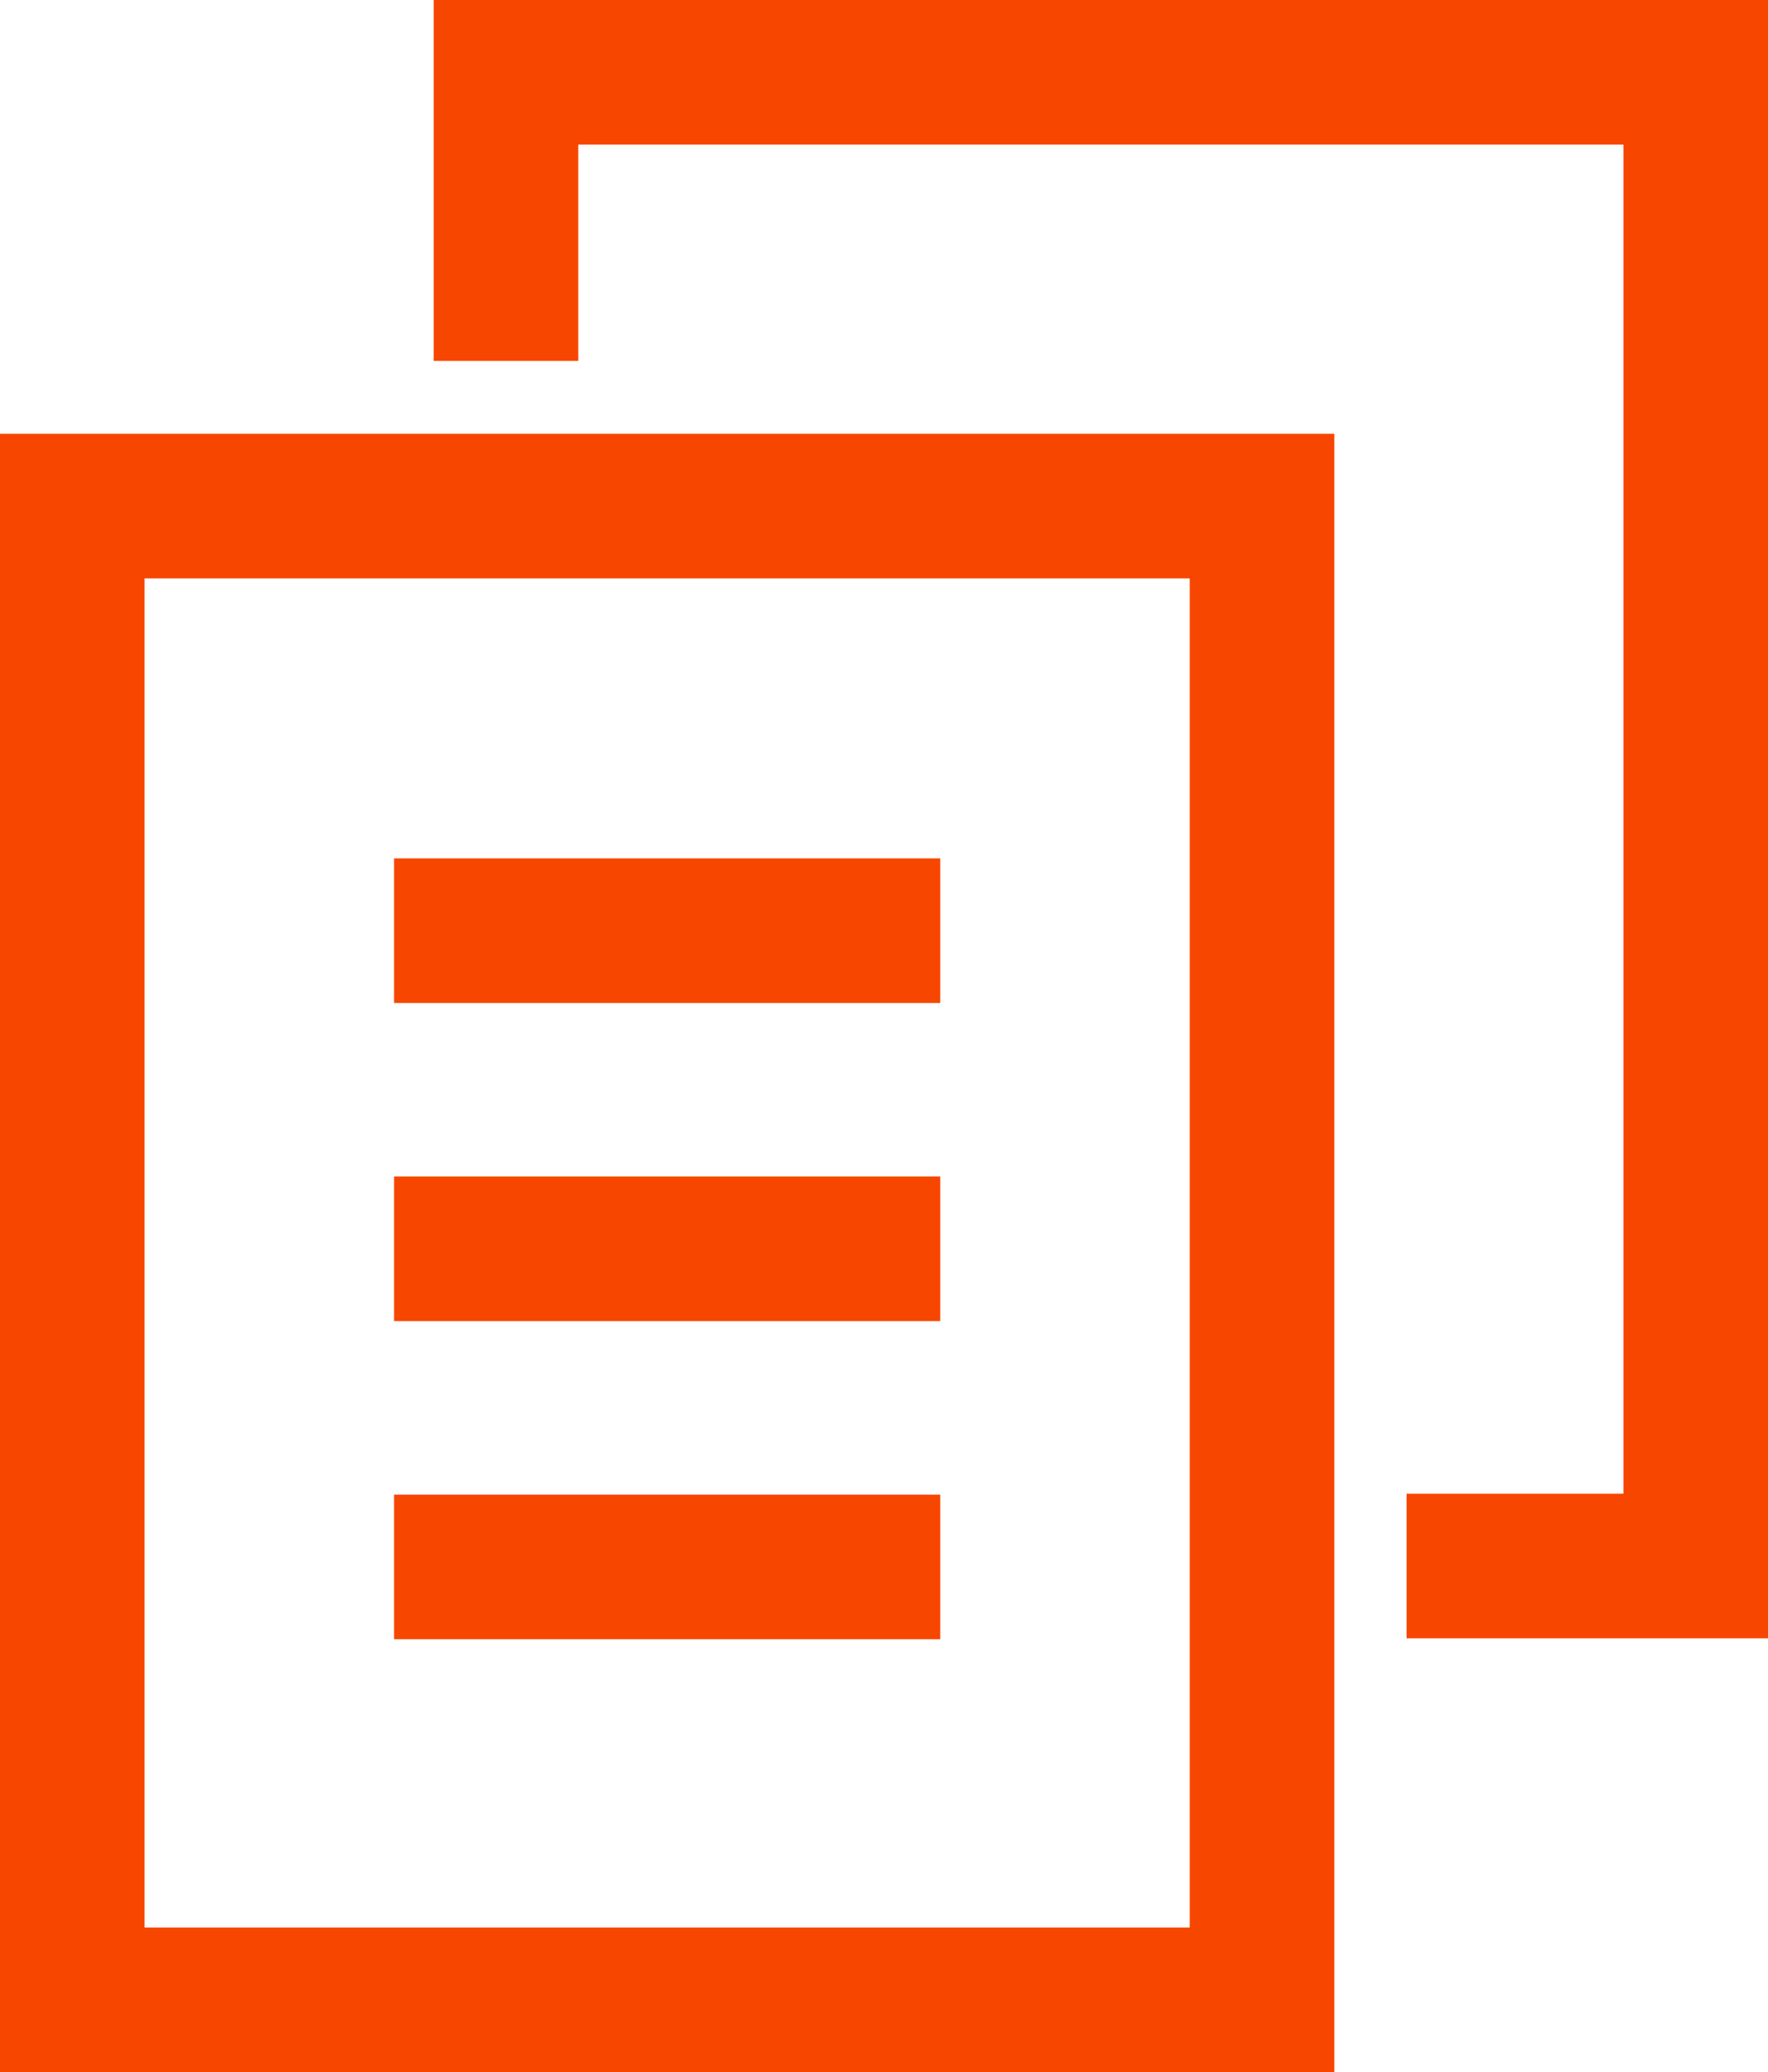
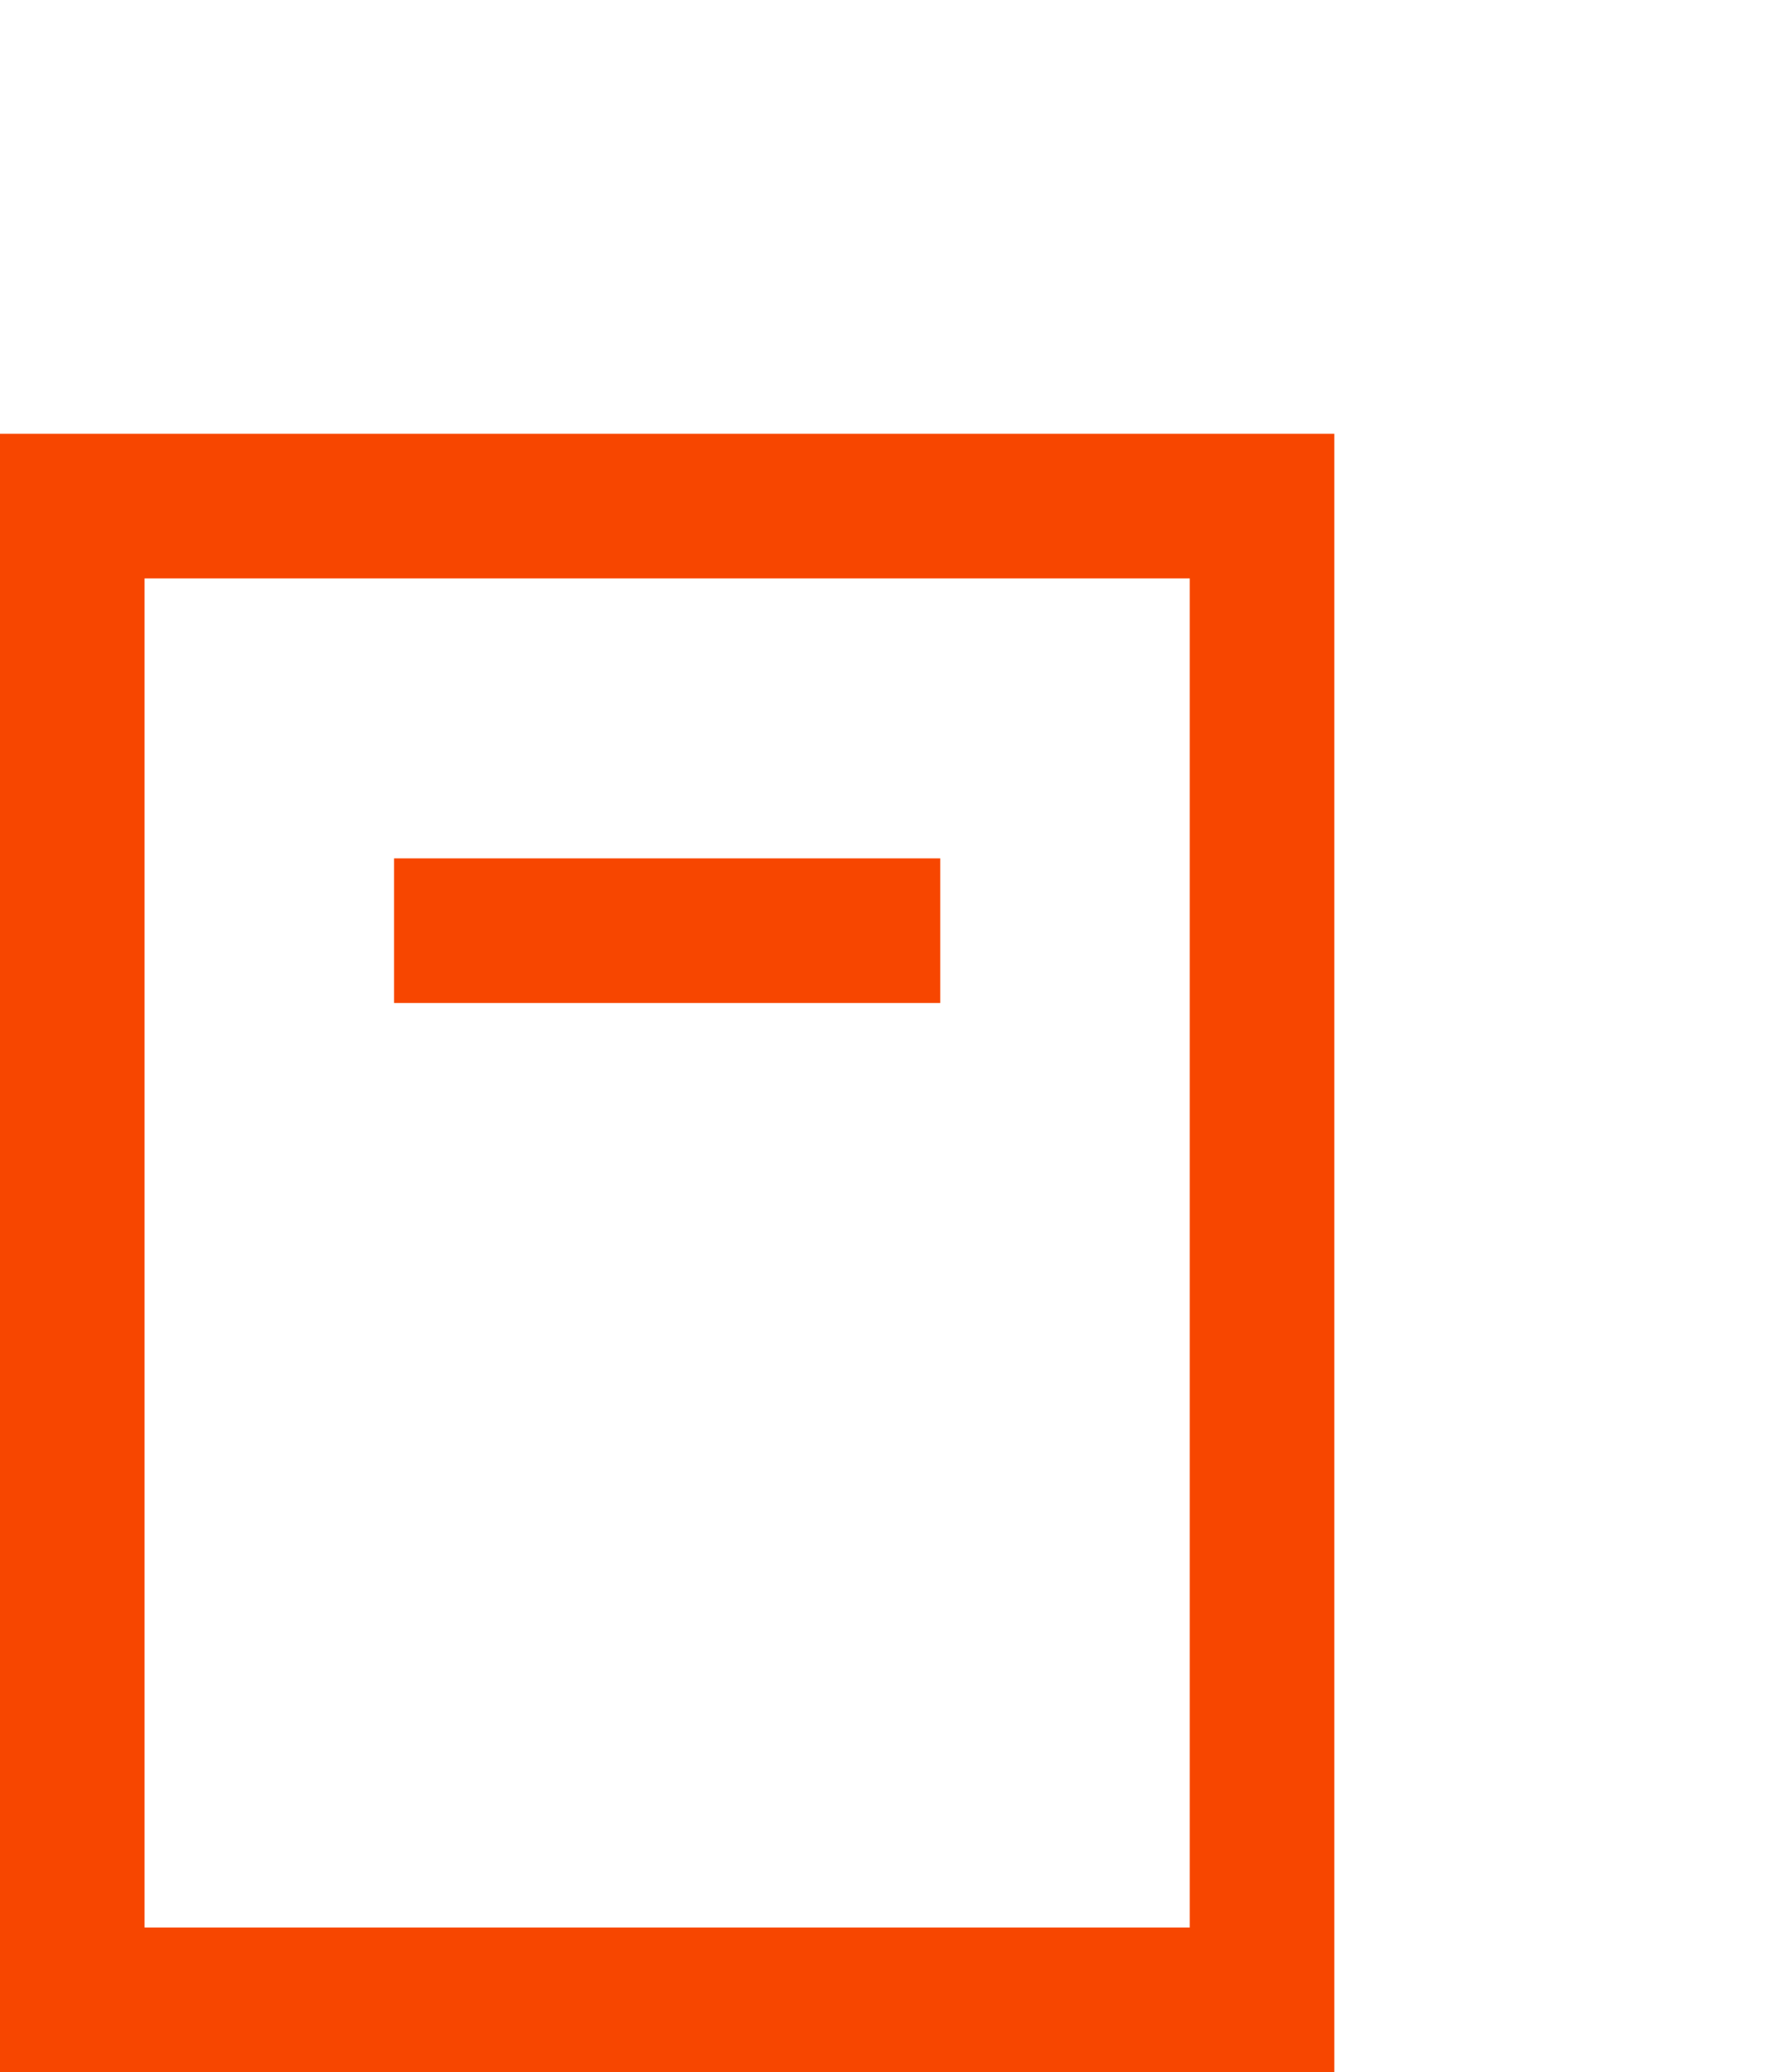
<svg xmlns="http://www.w3.org/2000/svg" viewBox="0 0 183.45 214.94">
  <defs>
    <style>.cls-1{fill:none;stroke:#f74600;stroke-miterlimit:10;stroke-width:15px;}</style>
  </defs>
  <title>icon-service-cost-01</title>
  <g id="レイヤー_2" data-name="レイヤー 2">
    <g id="レイヤー_2-2" data-name="レイヤー 2">
      <rect class="cls-1" x="7.5" y="52.5" width="123.45" height="154.94" />
-       <polyline class="cls-1" points="52.5 37.44 52.5 7.5 175.95 7.5 175.95 162.44 145.95 162.44" />
      <line class="cls-1" x1="40.89" y1="96.54" x2="97.56" y2="96.54" />
-       <line class="cls-1" x1="40.89" y1="129.54" x2="97.56" y2="129.54" />
-       <line class="cls-1" x1="40.89" y1="162.54" x2="97.56" y2="162.54" />
    </g>
  </g>
</svg>